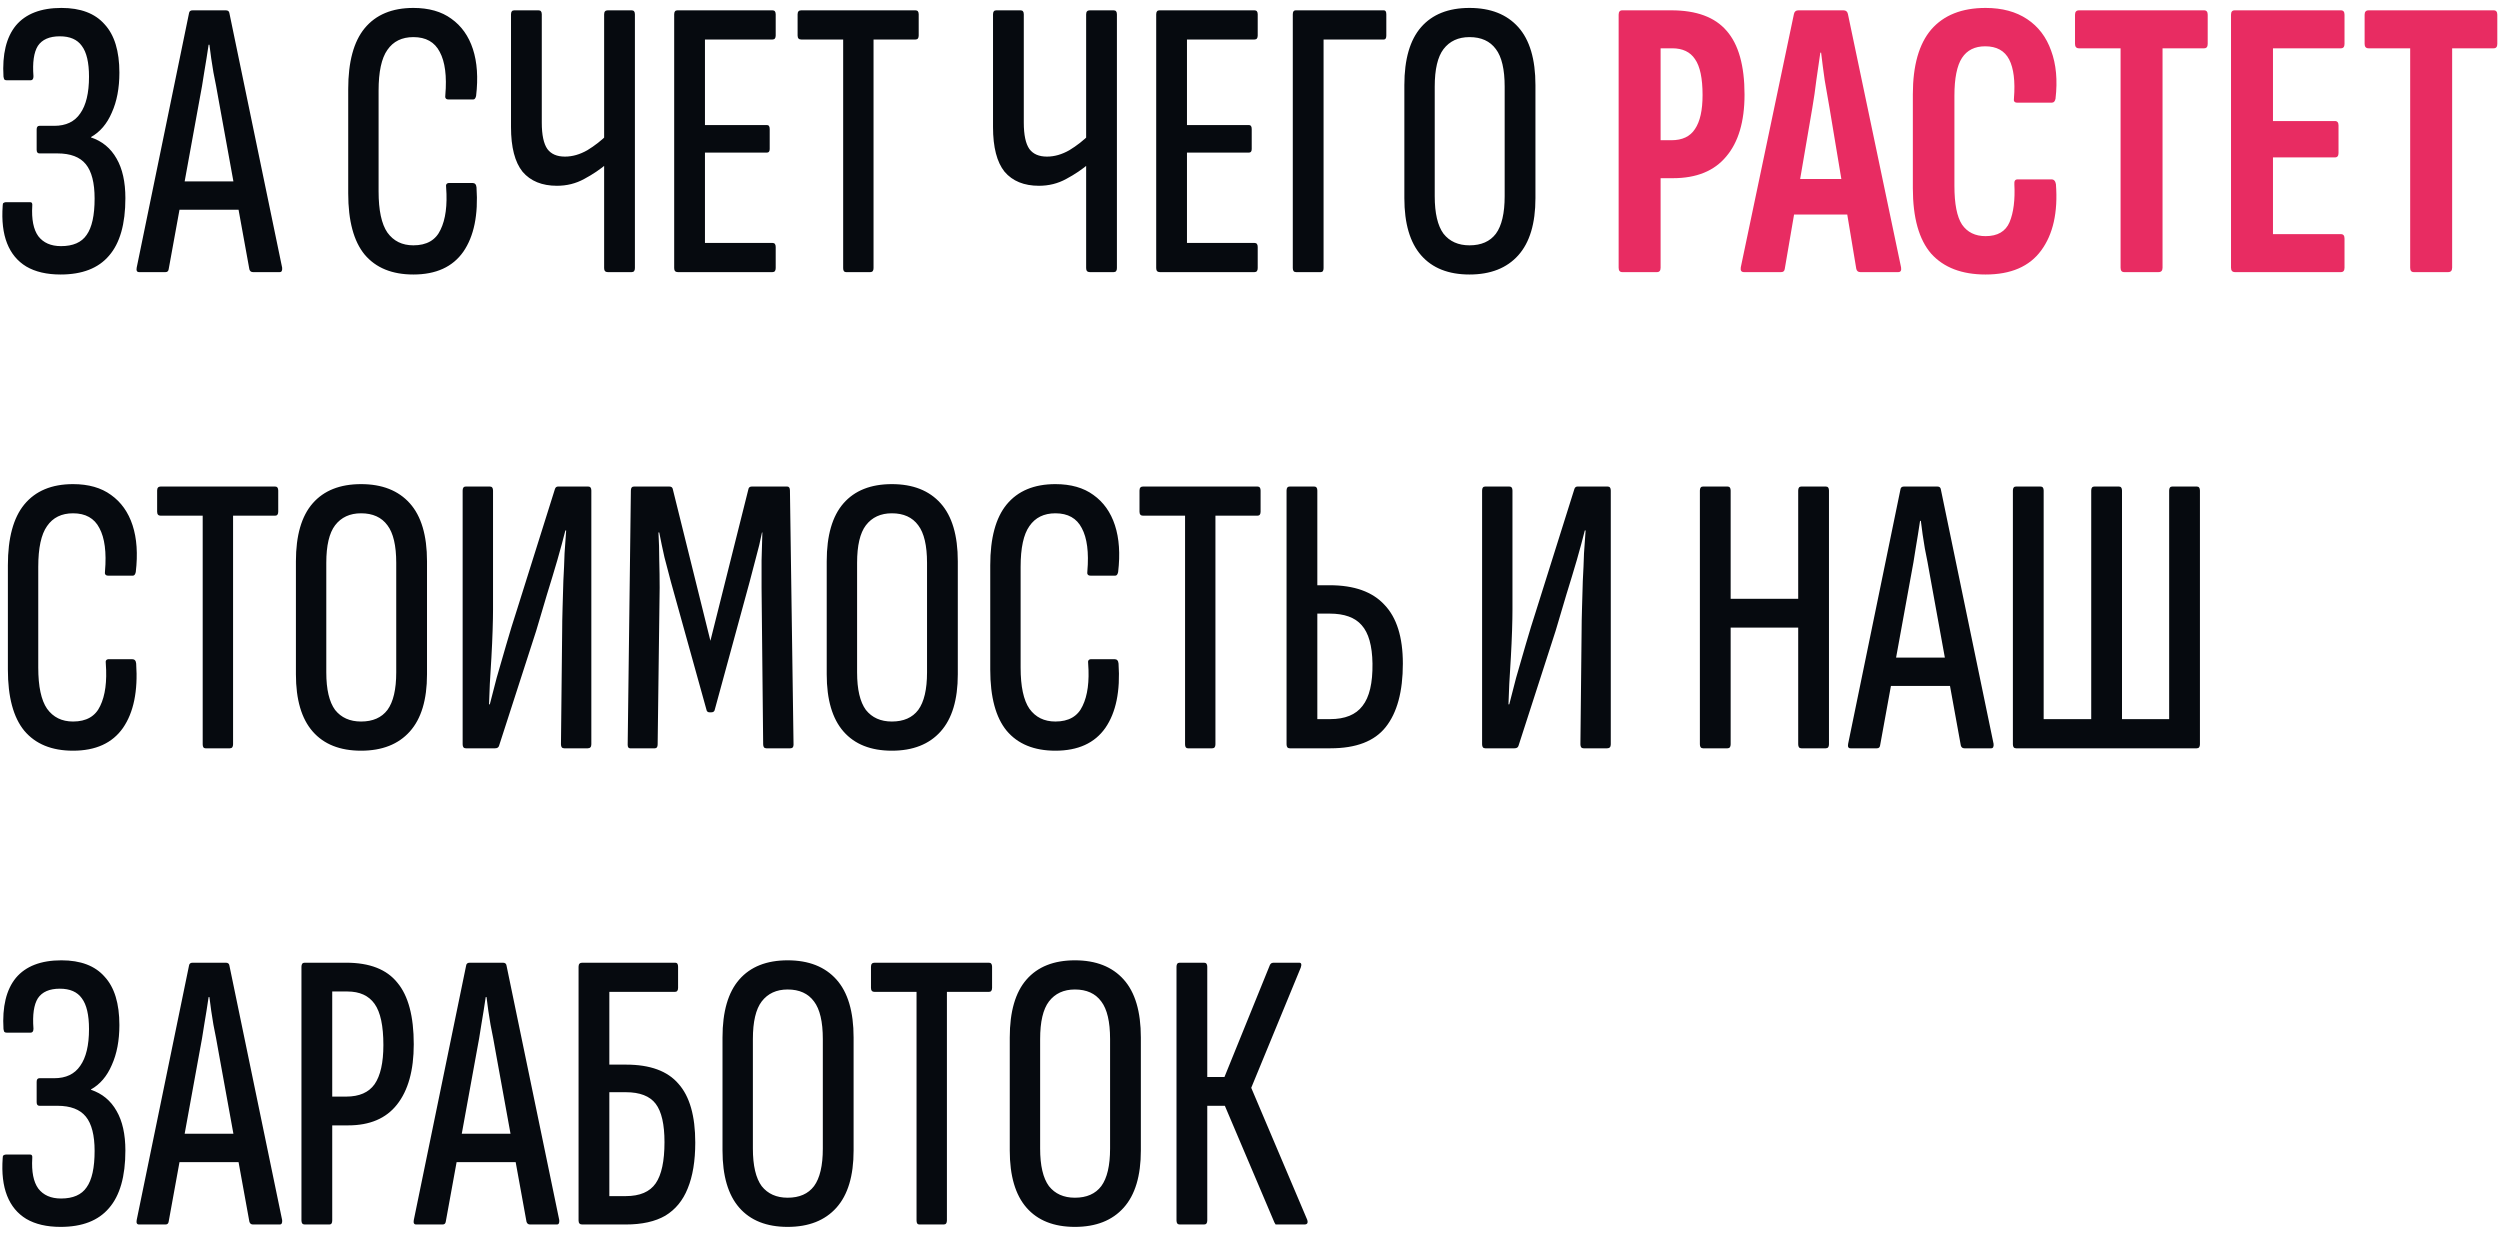
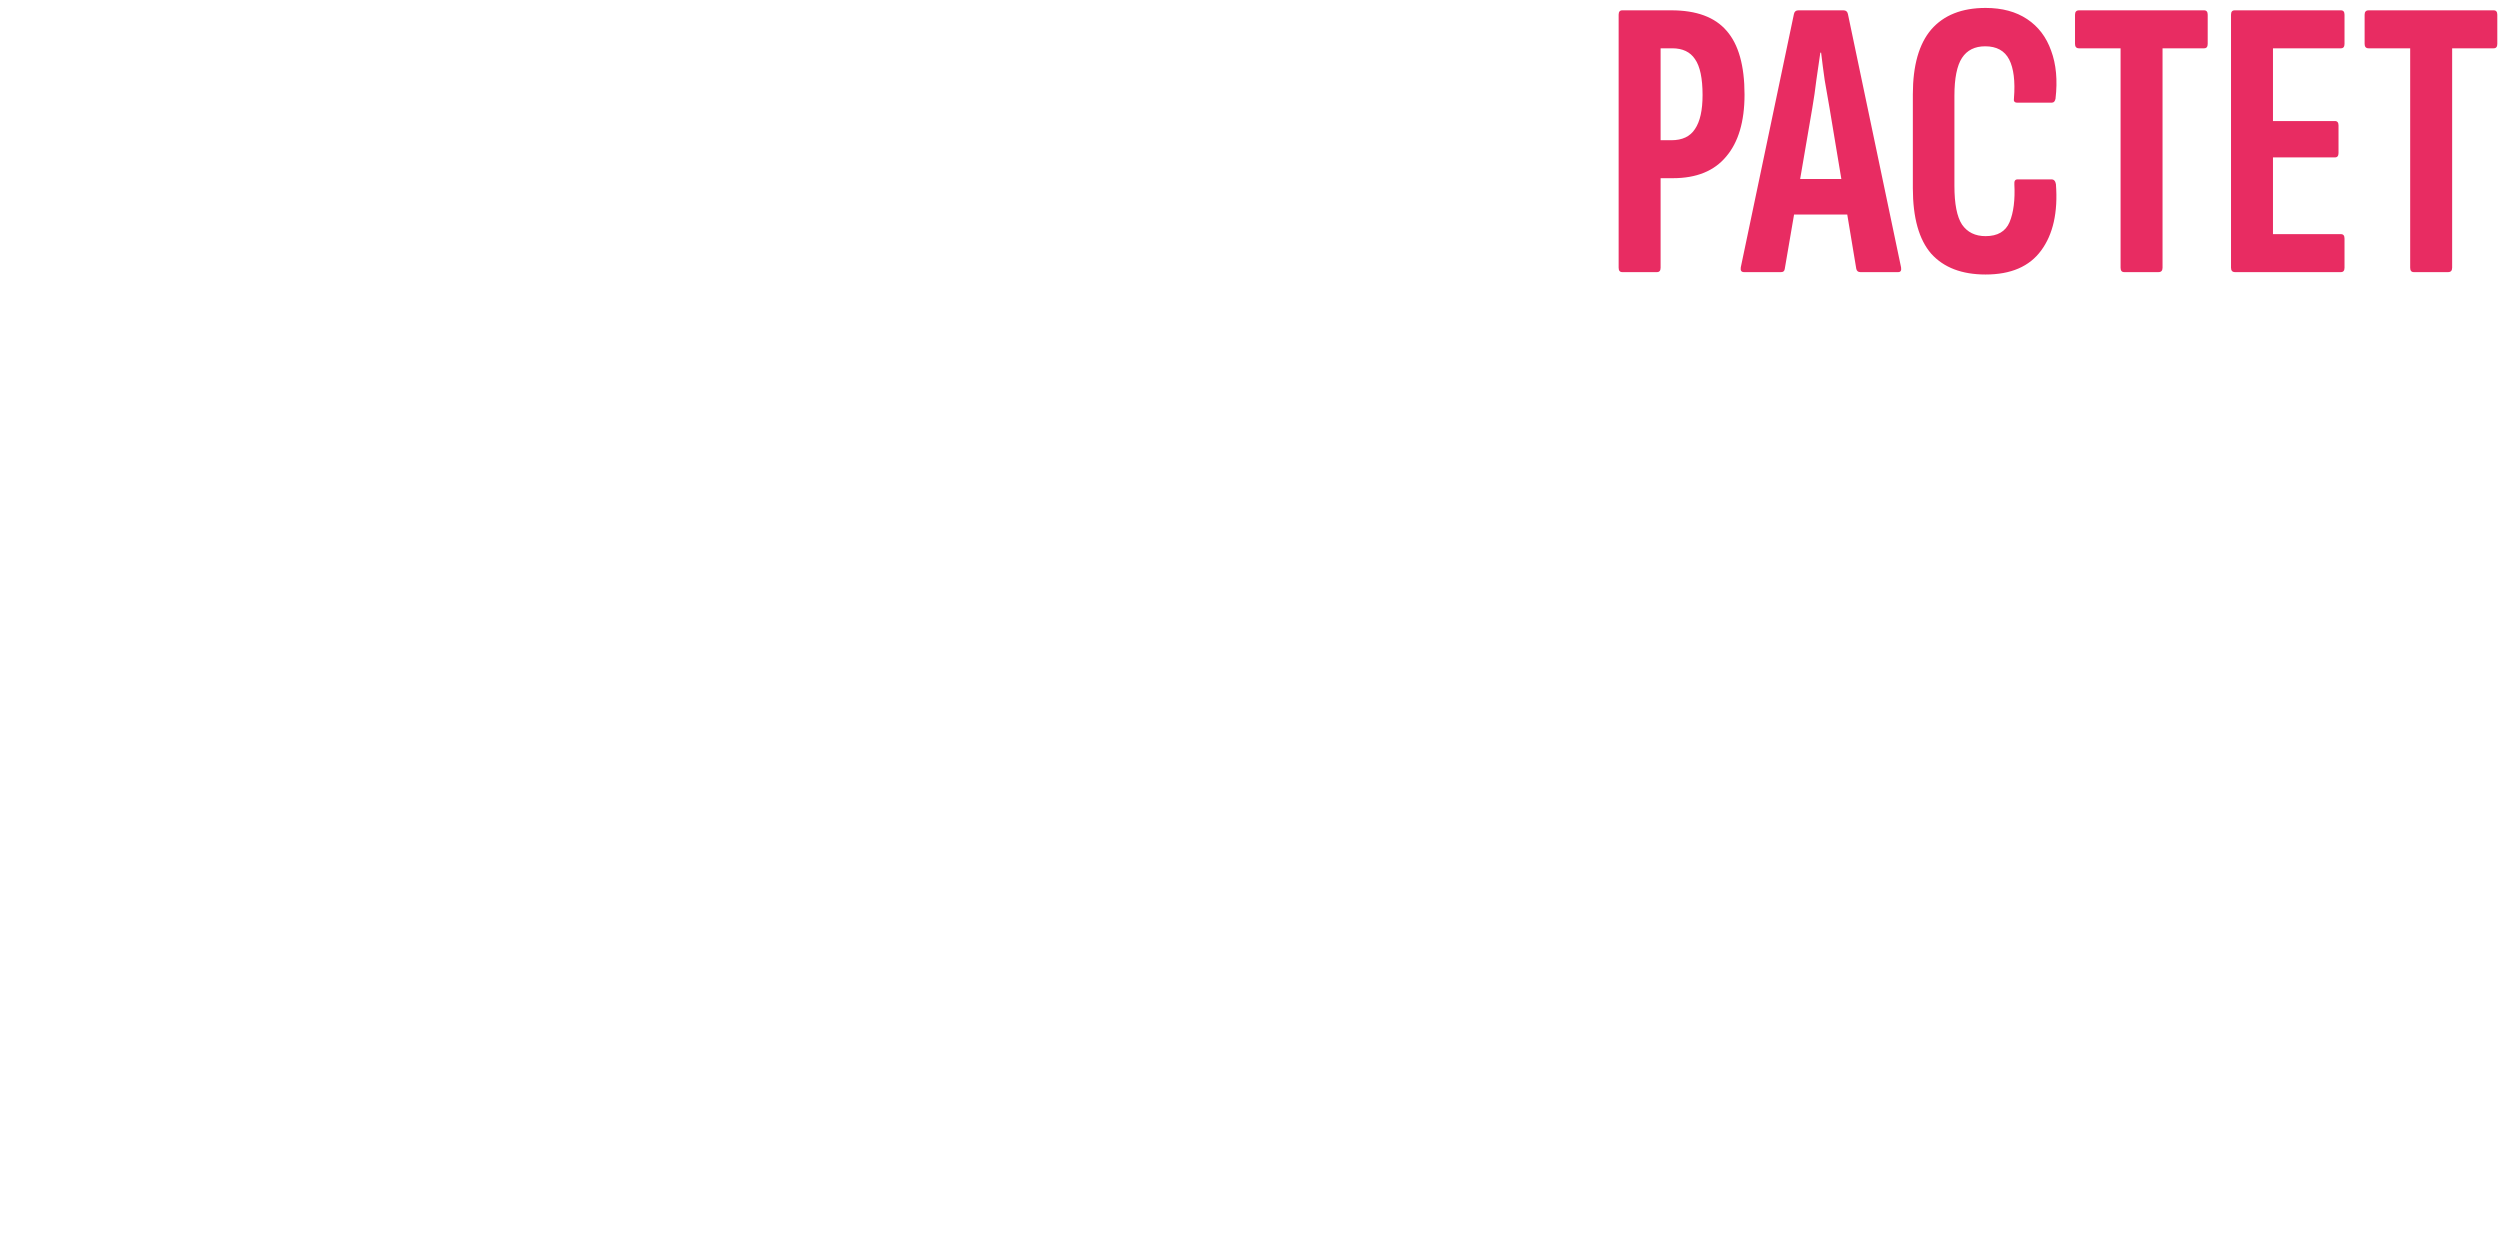
<svg xmlns="http://www.w3.org/2000/svg" width="294" height="145" viewBox="0 0 294 145" fill="none">
-   <path d="M7.131 32.282C5.502 32.282 4.154 31.969 3.089 31.342C2.055 30.715 1.303 29.807 0.833 28.616C0.363 27.425 0.191 25.953 0.316 24.198C0.316 24.01 0.347 23.9 0.41 23.869C0.504 23.806 0.598 23.775 0.692 23.775H3.559C3.747 23.775 3.825 23.916 3.794 24.198C3.7 25.796 3.935 26.987 4.499 27.77C5.094 28.553 5.987 28.945 7.178 28.945C8.588 28.945 9.591 28.506 10.186 27.629C10.813 26.752 11.126 25.326 11.126 23.352C11.126 21.503 10.781 20.156 10.092 19.31C9.403 18.464 8.29 18.041 6.755 18.041H4.64C4.421 18.041 4.311 17.9 4.311 17.618V15.221C4.311 14.939 4.421 14.798 4.64 14.798H6.379C7.758 14.798 8.776 14.312 9.434 13.341C10.123 12.37 10.468 10.928 10.468 9.017C10.468 7.356 10.186 6.15 9.622 5.398C9.089 4.646 8.228 4.27 7.037 4.27C5.815 4.27 4.953 4.646 4.452 5.398C3.982 6.15 3.81 7.341 3.935 8.97C3.935 9.283 3.825 9.44 3.606 9.44H0.786C0.661 9.44 0.567 9.409 0.504 9.346C0.473 9.283 0.441 9.174 0.41 9.017C0.253 6.385 0.739 4.38 1.867 3.001C3.026 1.622 4.812 0.933 7.225 0.933C9.481 0.933 11.173 1.575 12.301 2.86C13.46 4.113 14.04 6.009 14.04 8.547C14.04 10.364 13.742 11.931 13.147 13.247C12.583 14.563 11.768 15.519 10.703 16.114V16.161C12.019 16.6 13.022 17.43 13.711 18.652C14.4 19.843 14.745 21.394 14.745 23.305C14.745 26.344 14.103 28.6 12.818 30.073C11.565 31.546 9.669 32.282 7.131 32.282ZM16.355 32C16.105 32 16.011 31.828 16.073 31.483L22.23 1.544C22.262 1.325 22.402 1.215 22.653 1.215H26.554C26.805 1.215 26.946 1.325 26.977 1.544L33.181 31.483C33.212 31.828 33.118 32 32.899 32H29.75C29.531 32 29.39 31.89 29.327 31.671L25.708 11.743C25.52 10.646 25.317 9.565 25.097 8.5C24.909 7.403 24.753 6.322 24.627 5.257H24.533C24.377 6.322 24.204 7.403 24.016 8.5C23.86 9.565 23.672 10.662 23.452 11.79L19.833 31.671C19.802 31.89 19.677 32 19.457 32H16.355ZM20.538 24.668L21.149 21.331H27.964L28.669 24.668H20.538ZM48.611 32.282C46.105 32.282 44.193 31.499 42.877 29.932C41.593 28.365 40.95 25.968 40.95 22.741V10.474C40.95 7.278 41.593 4.897 42.877 3.33C44.193 1.732 46.105 0.933 48.611 0.933C50.429 0.933 51.917 1.356 53.076 2.202C54.267 3.048 55.113 4.239 55.614 5.774C56.116 7.309 56.241 9.142 55.99 11.273C55.928 11.555 55.818 11.696 55.661 11.696H52.747C52.434 11.696 52.309 11.524 52.371 11.179C52.559 8.954 52.34 7.262 51.713 6.103C51.118 4.944 50.084 4.364 48.611 4.364C47.264 4.364 46.246 4.865 45.556 5.868C44.867 6.839 44.522 8.437 44.522 10.662V22.506C44.522 24.731 44.867 26.344 45.556 27.347C46.277 28.35 47.295 28.851 48.611 28.851C50.178 28.851 51.243 28.24 51.807 27.018C52.403 25.796 52.622 24.135 52.465 22.036C52.403 21.691 52.528 21.519 52.841 21.519H55.567C55.849 21.519 56.006 21.691 56.037 22.036C56.257 25.263 55.74 27.786 54.486 29.603C53.233 31.389 51.275 32.282 48.611 32.282ZM65.499 21.848C63.745 21.848 62.398 21.3 61.458 20.203C60.549 19.075 60.094 17.32 60.094 14.939V1.685C60.094 1.372 60.22 1.215 60.471 1.215H63.337C63.588 1.215 63.714 1.372 63.714 1.685V14.422C63.714 15.863 63.933 16.897 64.371 17.524C64.81 18.119 65.499 18.417 66.439 18.417C67.317 18.417 68.194 18.166 69.072 17.665C69.949 17.132 70.748 16.506 71.469 15.785V19.169C70.623 19.89 69.698 20.516 68.695 21.049C67.724 21.582 66.659 21.848 65.499 21.848ZM71.469 32C71.186 32 71.046 31.843 71.046 31.53V1.685C71.046 1.372 71.186 1.215 71.469 1.215H74.288C74.539 1.215 74.665 1.372 74.665 1.685V31.53C74.665 31.843 74.539 32 74.288 32H71.469ZM79.707 32C79.425 32 79.284 31.843 79.284 31.53V1.685C79.284 1.372 79.41 1.215 79.66 1.215H90.846C91.097 1.215 91.222 1.372 91.222 1.685V4.176C91.222 4.489 91.097 4.646 90.846 4.646H82.903V14.704H90.188C90.408 14.704 90.517 14.861 90.517 15.174V17.524C90.517 17.806 90.408 17.947 90.188 17.947H82.903V28.569H90.846C91.097 28.569 91.222 28.726 91.222 29.039V31.53C91.222 31.843 91.097 32 90.846 32H79.707ZM99.485 32C99.266 32 99.156 31.843 99.156 31.53V4.646H94.221C93.939 4.646 93.798 4.489 93.798 4.176V1.685C93.798 1.372 93.939 1.215 94.221 1.215H107.663C107.914 1.215 108.039 1.372 108.039 1.685V4.176C108.039 4.489 107.914 4.646 107.663 4.646H102.728V31.53C102.728 31.843 102.603 32 102.352 32H99.485ZM122.184 21.848C120.429 21.848 119.082 21.3 118.142 20.203C117.233 19.075 116.779 17.32 116.779 14.939V1.685C116.779 1.372 116.904 1.215 117.155 1.215H120.022C120.273 1.215 120.398 1.372 120.398 1.685V14.422C120.398 15.863 120.617 16.897 121.056 17.524C121.495 18.119 122.184 18.417 123.124 18.417C124.001 18.417 124.879 18.166 125.756 17.665C126.633 17.132 127.432 16.506 128.153 15.785V19.169C127.307 19.89 126.383 20.516 125.38 21.049C124.409 21.582 123.343 21.848 122.184 21.848ZM128.153 32C127.871 32 127.73 31.843 127.73 31.53V1.685C127.73 1.372 127.871 1.215 128.153 1.215H130.973C131.224 1.215 131.349 1.372 131.349 1.685V31.53C131.349 31.843 131.224 32 130.973 32H128.153ZM136.392 32C136.11 32 135.969 31.843 135.969 31.53V1.685C135.969 1.372 136.094 1.215 136.345 1.215H147.531C147.782 1.215 147.907 1.372 147.907 1.685V4.176C147.907 4.489 147.782 4.646 147.531 4.646H139.588V14.704H146.873C147.092 14.704 147.202 14.861 147.202 15.174V17.524C147.202 17.806 147.092 17.947 146.873 17.947H139.588V28.569H147.531C147.782 28.569 147.907 28.726 147.907 29.039V31.53C147.907 31.843 147.782 32 147.531 32H136.392ZM152.409 32C152.159 32 152.033 31.843 152.033 31.53V1.685C152.033 1.372 152.143 1.215 152.362 1.215H162.749C162.937 1.215 163.031 1.372 163.031 1.685V4.176C163.031 4.489 162.937 4.646 162.749 4.646H155.652V31.53C155.652 31.843 155.543 32 155.323 32H152.409ZM172.813 32.282C170.337 32.282 168.442 31.53 167.126 30.026C165.81 28.522 165.152 26.282 165.152 23.305V10.004C165.152 6.965 165.81 4.693 167.126 3.189C168.442 1.685 170.337 0.933 172.813 0.933C175.288 0.933 177.199 1.685 178.547 3.189C179.894 4.693 180.568 6.965 180.568 10.004V23.305C180.568 26.282 179.894 28.522 178.547 30.026C177.199 31.53 175.288 32.282 172.813 32.282ZM172.813 28.851C174.191 28.851 175.225 28.397 175.915 27.488C176.604 26.548 176.949 25.075 176.949 23.07V10.192C176.949 8.155 176.604 6.683 175.915 5.774C175.225 4.834 174.191 4.364 172.813 4.364C171.497 4.364 170.478 4.834 169.758 5.774C169.068 6.683 168.724 8.155 168.724 10.192V23.07C168.724 25.075 169.068 26.548 169.758 27.488C170.478 28.397 171.497 28.851 172.813 28.851ZM8.588 88.282C6.081 88.282 4.17 87.499 2.854 85.932C1.569 84.365 0.927 81.968 0.927 78.741V66.474C0.927 63.278 1.569 60.897 2.854 59.33C4.17 57.732 6.081 56.933 8.588 56.933C10.405 56.933 11.894 57.356 13.053 58.202C14.244 59.048 15.09 60.239 15.591 61.774C16.092 63.309 16.218 65.142 15.967 67.273C15.904 67.555 15.795 67.696 15.638 67.696H12.724C12.411 67.696 12.285 67.524 12.348 67.179C12.536 64.954 12.317 63.262 11.69 62.103C11.095 60.944 10.061 60.364 8.588 60.364C7.241 60.364 6.222 60.865 5.533 61.868C4.844 62.839 4.499 64.437 4.499 66.662V78.506C4.499 80.731 4.844 82.344 5.533 83.347C6.254 84.35 7.272 84.851 8.588 84.851C10.155 84.851 11.22 84.24 11.784 83.018C12.379 81.796 12.599 80.135 12.442 78.036C12.379 77.691 12.505 77.519 12.818 77.519H15.544C15.826 77.519 15.983 77.691 16.014 78.036C16.233 81.263 15.716 83.786 14.463 85.603C13.21 87.389 11.251 88.282 8.588 88.282ZM24.166 88C23.946 88 23.837 87.843 23.837 87.53V60.646H18.902C18.62 60.646 18.479 60.489 18.479 60.176V57.685C18.479 57.372 18.62 57.215 18.902 57.215H32.344C32.594 57.215 32.72 57.372 32.72 57.685V60.176C32.72 60.489 32.594 60.646 32.344 60.646H27.409V87.53C27.409 87.843 27.283 88 27.033 88H24.166ZM42.461 88.282C39.986 88.282 38.09 87.53 36.774 86.026C35.458 84.522 34.8 82.282 34.8 79.305V66.004C34.8 62.965 35.458 60.693 36.774 59.189C38.09 57.685 39.986 56.933 42.461 56.933C44.936 56.933 46.848 57.685 48.195 59.189C49.542 60.693 50.216 62.965 50.216 66.004V79.305C50.216 82.282 49.542 84.522 48.195 86.026C46.848 87.53 44.936 88.282 42.461 88.282ZM42.461 84.851C43.84 84.851 44.874 84.397 45.563 83.488C46.252 82.548 46.597 81.075 46.597 79.07V66.192C46.597 64.155 46.252 62.683 45.563 61.774C44.874 60.834 43.84 60.364 42.461 60.364C41.145 60.364 40.127 60.834 39.406 61.774C38.717 62.683 38.372 64.155 38.372 66.192V79.07C38.372 81.075 38.717 82.548 39.406 83.488C40.127 84.397 41.145 84.851 42.461 84.851ZM54.783 88C54.533 88 54.407 87.843 54.407 87.53V57.685C54.407 57.372 54.533 57.215 54.783 57.215H57.603C57.854 57.215 57.98 57.372 57.98 57.685V71.691C57.98 72.318 57.964 73.132 57.932 74.135C57.901 75.106 57.854 76.156 57.791 77.284C57.729 78.381 57.666 79.43 57.603 80.433C57.572 81.404 57.541 82.203 57.51 82.83H57.603C57.823 81.953 58.089 80.919 58.403 79.728C58.747 78.506 59.123 77.206 59.531 75.827C59.938 74.417 60.361 73.038 60.8 71.691L65.264 57.497C65.327 57.309 65.453 57.215 65.641 57.215H69.165C69.416 57.215 69.541 57.372 69.541 57.685V87.53C69.541 87.843 69.4 88 69.118 88H66.346C66.095 88 65.969 87.843 65.969 87.53L66.111 74.182C66.111 73.461 66.126 72.584 66.157 71.55C66.189 70.516 66.22 69.435 66.251 68.307C66.314 67.179 66.361 66.098 66.392 65.064C66.455 64.03 66.518 63.137 66.581 62.385H66.487C66.236 63.388 65.922 64.547 65.546 65.863C65.171 67.148 64.763 68.495 64.325 69.905C63.917 71.315 63.494 72.741 63.056 74.182L58.684 87.718C58.622 87.906 58.465 88 58.215 88H54.783ZM74.097 88C73.909 88 73.815 87.859 73.815 87.577L74.191 57.685C74.191 57.372 74.316 57.215 74.567 57.215H78.703C78.954 57.215 79.094 57.325 79.126 57.544L83.544 75.357L88.009 57.544C88.04 57.325 88.181 57.215 88.432 57.215H92.568C92.787 57.215 92.897 57.372 92.897 57.685L93.32 87.577C93.32 87.859 93.195 88 92.944 88H90.124C89.873 88 89.748 87.843 89.748 87.53L89.56 69.153C89.56 68.119 89.56 67.038 89.56 65.91C89.591 64.751 89.623 63.654 89.654 62.62H89.607C89.419 63.591 89.184 64.578 88.902 65.581C88.651 66.552 88.4 67.508 88.15 68.448L84.061 83.441C84.029 83.66 83.888 83.77 83.638 83.77H83.45C83.231 83.77 83.105 83.66 83.074 83.441L78.891 68.401C78.64 67.461 78.389 66.505 78.139 65.534C77.919 64.563 77.716 63.591 77.528 62.62H77.434C77.496 63.654 77.528 64.735 77.528 65.863C77.559 66.991 77.575 68.072 77.575 69.106L77.34 87.53C77.34 87.843 77.23 88 77.011 88H74.097ZM104.883 88.282C102.408 88.282 100.512 87.53 99.196 86.026C97.88 84.522 97.222 82.282 97.222 79.305V66.004C97.222 62.965 97.88 60.693 99.196 59.189C100.512 57.685 102.408 56.933 104.883 56.933C107.358 56.933 109.27 57.685 110.617 59.189C111.964 60.693 112.638 62.965 112.638 66.004V79.305C112.638 82.282 111.964 84.522 110.617 86.026C109.27 87.53 107.358 88.282 104.883 88.282ZM104.883 84.851C106.262 84.851 107.296 84.397 107.985 83.488C108.674 82.548 109.019 81.075 109.019 79.07V66.192C109.019 64.155 108.674 62.683 107.985 61.774C107.296 60.834 106.262 60.364 104.883 60.364C103.567 60.364 102.549 60.834 101.828 61.774C101.139 62.683 100.794 64.155 100.794 66.192V79.07C100.794 81.075 101.139 82.548 101.828 83.488C102.549 84.397 103.567 84.851 104.883 84.851ZM124.114 88.282C121.608 88.282 119.696 87.499 118.38 85.932C117.096 84.365 116.453 81.968 116.453 78.741V66.474C116.453 63.278 117.096 60.897 118.38 59.33C119.696 57.732 121.608 56.933 124.114 56.933C125.932 56.933 127.42 57.356 128.579 58.202C129.77 59.048 130.616 60.239 131.117 61.774C131.619 63.309 131.744 65.142 131.493 67.273C131.431 67.555 131.321 67.696 131.164 67.696H128.25C127.937 67.696 127.812 67.524 127.874 67.179C128.062 64.954 127.843 63.262 127.216 62.103C126.621 60.944 125.587 60.364 124.114 60.364C122.767 60.364 121.749 60.865 121.059 61.868C120.37 62.839 120.025 64.437 120.025 66.662V78.506C120.025 80.731 120.37 82.344 121.059 83.347C121.78 84.35 122.798 84.851 124.114 84.851C125.681 84.851 126.746 84.24 127.31 83.018C127.906 81.796 128.125 80.135 127.968 78.036C127.906 77.691 128.031 77.519 128.344 77.519H131.07C131.352 77.519 131.509 77.691 131.54 78.036C131.76 81.263 131.243 83.786 129.989 85.603C128.736 87.389 126.778 88.282 124.114 88.282ZM139.692 88C139.473 88 139.363 87.843 139.363 87.53V60.646H134.428C134.146 60.646 134.005 60.489 134.005 60.176V57.685C134.005 57.372 134.146 57.215 134.428 57.215H147.87C148.121 57.215 148.246 57.372 148.246 57.685V60.176C148.246 60.489 148.121 60.646 147.87 60.646H142.935V87.53C142.935 87.843 142.81 88 142.559 88H139.692ZM151.675 88C151.424 88 151.299 87.843 151.299 87.53V57.685C151.299 57.372 151.424 57.215 151.675 57.215H154.542C154.793 57.215 154.918 57.372 154.918 57.685V68.824H156.375C159.258 68.824 161.404 69.592 162.814 71.127C164.255 72.631 164.976 74.934 164.976 78.036C164.976 81.326 164.302 83.817 162.955 85.509C161.639 87.17 159.477 88 156.469 88H151.675ZM154.918 84.569H156.422C158.177 84.569 159.446 84.052 160.229 83.018C161.044 81.984 161.435 80.323 161.404 78.036C161.373 75.937 160.95 74.433 160.135 73.524C159.352 72.615 158.098 72.161 156.375 72.161H154.918V84.569ZM174.67 88C174.42 88 174.294 87.843 174.294 87.53V57.685C174.294 57.372 174.42 57.215 174.67 57.215H177.49C177.741 57.215 177.866 57.372 177.866 57.685V71.691C177.866 72.318 177.851 73.132 177.819 74.135C177.788 75.106 177.741 76.156 177.678 77.284C177.616 78.381 177.553 79.43 177.49 80.433C177.459 81.404 177.428 82.203 177.396 82.83H177.49C177.71 81.953 177.976 80.919 178.289 79.728C178.634 78.506 179.01 77.206 179.417 75.827C179.825 74.417 180.248 73.038 180.686 71.691L185.151 57.497C185.214 57.309 185.339 57.215 185.527 57.215H189.052C189.303 57.215 189.428 57.372 189.428 57.685V87.53C189.428 87.843 189.287 88 189.005 88H186.232C185.982 88 185.856 87.843 185.856 87.53L185.997 74.182C185.997 73.461 186.013 72.584 186.044 71.55C186.076 70.516 186.107 69.435 186.138 68.307C186.201 67.179 186.248 66.098 186.279 65.064C186.342 64.03 186.405 63.137 186.467 62.385H186.373C186.123 63.388 185.809 64.547 185.433 65.863C185.057 67.148 184.65 68.495 184.211 69.905C183.804 71.315 183.381 72.741 182.942 74.182L178.571 87.718C178.509 87.906 178.352 88 178.101 88H174.67ZM200.282 88C200.031 88 199.906 87.843 199.906 87.53V57.685C199.906 57.372 200.031 57.215 200.282 57.215H203.149C203.399 57.215 203.525 57.372 203.525 57.685V70.422H211.468V57.685C211.468 57.372 211.593 57.215 211.844 57.215H214.711C214.961 57.215 215.087 57.372 215.087 57.685V87.53C215.087 87.843 214.961 88 214.711 88H211.844C211.593 88 211.468 87.843 211.468 87.53V73.806H203.525V87.53C203.525 87.843 203.399 88 203.149 88H200.282ZM217.62 88C217.369 88 217.275 87.828 217.338 87.483L223.495 57.544C223.526 57.325 223.667 57.215 223.918 57.215H227.819C228.069 57.215 228.21 57.325 228.242 57.544L234.446 87.483C234.477 87.828 234.383 88 234.164 88H231.015C230.795 88 230.654 87.89 230.592 87.671L226.973 67.743C226.785 66.646 226.581 65.565 226.362 64.5C226.174 63.403 226.017 62.322 225.892 61.257H225.798C225.641 62.322 225.469 63.403 225.281 64.5C225.124 65.565 224.936 66.662 224.717 67.79L221.098 87.671C221.066 87.89 220.941 88 220.722 88H217.62ZM221.803 80.668L222.414 77.331H229.229L229.934 80.668H221.803ZM237.092 88C236.841 88 236.716 87.843 236.716 87.53V57.685C236.716 57.372 236.841 57.215 237.092 57.215H239.959C240.21 57.215 240.335 57.372 240.335 57.685V84.569H245.928V57.685C245.928 57.372 246.053 57.215 246.304 57.215H249.171C249.422 57.215 249.547 57.372 249.547 57.685V84.569H255.093V57.685C255.093 57.372 255.218 57.215 255.469 57.215H258.336C258.587 57.215 258.712 57.372 258.712 57.685V87.53C258.712 87.843 258.587 88 258.336 88H237.092ZM7.131 144.282C5.502 144.282 4.154 143.969 3.089 143.342C2.055 142.715 1.303 141.807 0.833 140.616C0.363 139.425 0.191 137.953 0.316 136.198C0.316 136.01 0.347 135.9 0.41 135.869C0.504 135.806 0.598 135.775 0.692 135.775H3.559C3.747 135.775 3.825 135.916 3.794 136.198C3.7 137.796 3.935 138.987 4.499 139.77C5.094 140.553 5.987 140.945 7.178 140.945C8.588 140.945 9.591 140.506 10.186 139.629C10.813 138.752 11.126 137.326 11.126 135.352C11.126 133.503 10.781 132.156 10.092 131.31C9.403 130.464 8.29 130.041 6.755 130.041H4.64C4.421 130.041 4.311 129.9 4.311 129.618V127.221C4.311 126.939 4.421 126.798 4.64 126.798H6.379C7.758 126.798 8.776 126.312 9.434 125.341C10.123 124.37 10.468 122.928 10.468 121.017C10.468 119.356 10.186 118.15 9.622 117.398C9.089 116.646 8.228 116.27 7.037 116.27C5.815 116.27 4.953 116.646 4.452 117.398C3.982 118.15 3.81 119.341 3.935 120.97C3.935 121.283 3.825 121.44 3.606 121.44H0.786C0.661 121.44 0.567 121.409 0.504 121.346C0.473 121.283 0.441 121.174 0.41 121.017C0.253 118.385 0.739 116.38 1.867 115.001C3.026 113.622 4.812 112.933 7.225 112.933C9.481 112.933 11.173 113.575 12.301 114.86C13.46 116.113 14.04 118.009 14.04 120.547C14.04 122.364 13.742 123.931 13.147 125.247C12.583 126.563 11.768 127.519 10.703 128.114V128.161C12.019 128.6 13.022 129.43 13.711 130.652C14.4 131.843 14.745 133.394 14.745 135.305C14.745 138.344 14.103 140.6 12.818 142.073C11.565 143.546 9.669 144.282 7.131 144.282ZM16.355 144C16.105 144 16.011 143.828 16.073 143.483L22.23 113.544C22.262 113.325 22.402 113.215 22.653 113.215H26.554C26.805 113.215 26.946 113.325 26.977 113.544L33.181 143.483C33.212 143.828 33.118 144 32.899 144H29.75C29.531 144 29.39 143.89 29.327 143.671L25.708 123.743C25.52 122.646 25.317 121.565 25.097 120.5C24.909 119.403 24.753 118.322 24.627 117.257H24.533C24.377 118.322 24.204 119.403 24.016 120.5C23.86 121.565 23.672 122.662 23.452 123.79L19.833 143.671C19.802 143.89 19.677 144 19.457 144H16.355ZM20.538 136.668L21.149 133.331H27.964L28.669 136.668H20.538ZM35.827 144C35.577 144 35.451 143.843 35.451 143.53V113.685C35.451 113.372 35.577 113.215 35.827 113.215H40.715C43.473 113.215 45.478 113.998 46.731 115.565C48.016 117.1 48.658 119.513 48.658 122.803C48.658 125.874 48 128.239 46.684 129.9C45.4 131.529 43.488 132.344 40.95 132.344H39.07V143.53C39.07 143.843 38.961 144 38.741 144H35.827ZM39.07 128.96H40.715C42.251 128.96 43.363 128.474 44.052 127.503C44.742 126.5 45.086 124.965 45.086 122.897C45.086 120.641 44.742 119.027 44.052 118.056C43.363 117.085 42.298 116.599 40.856 116.599H39.07V128.96ZM48.943 144C48.692 144 48.598 143.828 48.661 143.483L54.818 113.544C54.849 113.325 54.99 113.215 55.241 113.215H59.142C59.393 113.215 59.534 113.325 59.565 113.544L65.769 143.483C65.8 143.828 65.706 144 65.487 144H62.338C62.119 144 61.978 143.89 61.915 143.671L58.296 123.743C58.108 122.646 57.904 121.565 57.685 120.5C57.497 119.403 57.34 118.322 57.215 117.257H57.121C56.964 118.322 56.792 119.403 56.604 120.5C56.447 121.565 56.259 122.662 56.04 123.79L52.421 143.671C52.39 143.89 52.264 144 52.045 144H48.943ZM53.126 136.668L53.737 133.331H60.552L61.257 136.668H53.126ZM68.462 144C68.18 144 68.039 143.843 68.039 143.53V113.685C68.039 113.372 68.18 113.215 68.462 113.215H79.413C79.633 113.215 79.742 113.372 79.742 113.685V116.176C79.742 116.489 79.617 116.646 79.366 116.646H71.658V125.2H73.632C76.452 125.2 78.505 125.952 79.789 127.456C81.105 128.929 81.763 131.232 81.763 134.365C81.763 136.527 81.466 138.329 80.87 139.77C80.306 141.18 79.429 142.245 78.238 142.966C77.048 143.655 75.497 144 73.585 144H68.462ZM71.658 140.663H73.585C75.246 140.663 76.421 140.162 77.11 139.159C77.8 138.156 78.144 136.543 78.144 134.318C78.144 132.219 77.8 130.715 77.11 129.806C76.421 128.897 75.246 128.443 73.585 128.443H71.658V140.663ZM92.628 144.282C90.153 144.282 88.257 143.53 86.941 142.026C85.625 140.522 84.967 138.282 84.967 135.305V122.004C84.967 118.965 85.625 116.693 86.941 115.189C88.257 113.685 90.153 112.933 92.628 112.933C95.103 112.933 97.015 113.685 98.362 115.189C99.709 116.693 100.383 118.965 100.383 122.004V135.305C100.383 138.282 99.709 140.522 98.362 142.026C97.015 143.53 95.103 144.282 92.628 144.282ZM92.628 140.851C94.007 140.851 95.041 140.397 95.73 139.488C96.419 138.548 96.764 137.075 96.764 135.07V122.192C96.764 120.155 96.419 118.683 95.73 117.774C95.041 116.834 94.007 116.364 92.628 116.364C91.312 116.364 90.294 116.834 89.573 117.774C88.884 118.683 88.539 120.155 88.539 122.192V135.07C88.539 137.075 88.884 138.548 89.573 139.488C90.294 140.397 91.312 140.851 92.628 140.851ZM108.114 144C107.894 144 107.785 143.843 107.785 143.53V116.646H102.85C102.568 116.646 102.427 116.489 102.427 116.176V113.685C102.427 113.372 102.568 113.215 102.85 113.215H116.292C116.542 113.215 116.668 113.372 116.668 113.685V116.176C116.668 116.489 116.542 116.646 116.292 116.646H111.357V143.53C111.357 143.843 111.231 144 110.981 144H108.114ZM126.409 144.282C123.934 144.282 122.038 143.53 120.722 142.026C119.406 140.522 118.748 138.282 118.748 135.305V122.004C118.748 118.965 119.406 116.693 120.722 115.189C122.038 113.685 123.934 112.933 126.409 112.933C128.885 112.933 130.796 113.685 132.143 115.189C133.491 116.693 134.164 118.965 134.164 122.004V135.305C134.164 138.282 133.491 140.522 132.143 142.026C130.796 143.53 128.885 144.282 126.409 144.282ZM126.409 140.851C127.788 140.851 128.822 140.397 129.511 139.488C130.201 138.548 130.545 137.075 130.545 135.07V122.192C130.545 120.155 130.201 118.683 129.511 117.774C128.822 116.834 127.788 116.364 126.409 116.364C125.093 116.364 124.075 116.834 123.354 117.774C122.665 118.683 122.32 120.155 122.32 122.192V135.07C122.32 137.075 122.665 138.548 123.354 139.488C124.075 140.397 125.093 140.851 126.409 140.851ZM138.732 144C138.481 144 138.356 143.843 138.356 143.53V113.685C138.356 113.372 138.481 113.215 138.732 113.215H141.599C141.849 113.215 141.975 113.372 141.975 113.685V126.657H143.996L149.354 113.45C149.416 113.356 149.479 113.293 149.542 113.262C149.636 113.231 149.714 113.215 149.777 113.215H152.785C152.91 113.215 152.988 113.262 153.02 113.356C153.051 113.45 153.035 113.591 152.973 113.779L147.145 127.926L153.725 143.436C153.85 143.812 153.74 144 153.396 144H150.247C150.153 144 150.074 144 150.012 144C149.98 143.969 149.933 143.89 149.871 143.765L144.043 130.041H141.975V143.53C141.975 143.843 141.849 144 141.599 144H138.732Z" fill="#060A0F" />
  <path d="M190.775 32C190.493 32 190.352 31.828 190.352 31.483V1.732C190.352 1.387 190.493 1.215 190.775 1.215H196.556C199.501 1.215 201.663 2.014 203.042 3.612C204.452 5.21 205.157 7.717 205.157 11.132C205.157 14.297 204.436 16.725 202.995 18.417C201.585 20.109 199.501 20.955 196.744 20.955H195.287V31.483C195.287 31.828 195.146 32 194.864 32H190.775ZM195.287 16.49H196.556C197.841 16.49 198.765 16.051 199.329 15.174C199.924 14.297 200.222 12.965 200.222 11.179C200.222 9.205 199.924 7.795 199.329 6.949C198.765 6.103 197.872 5.68 196.65 5.68H195.287V16.49ZM205.093 32C204.779 32 204.654 31.812 204.717 31.436L210.968 1.638C211.03 1.356 211.203 1.215 211.485 1.215H216.796C217.078 1.215 217.25 1.356 217.313 1.638L223.564 31.436C223.626 31.812 223.517 32 223.235 32H218.77C218.519 32 218.362 31.875 218.3 31.624L215.151 12.683C214.963 11.586 214.775 10.505 214.587 9.44C214.43 8.343 214.289 7.262 214.164 6.197H214.07C213.913 7.262 213.756 8.343 213.6 9.44C213.474 10.505 213.318 11.586 213.13 12.683L209.887 31.624C209.855 31.875 209.714 32 209.464 32H205.093ZM210.216 25.232L210.968 21.049H217.172L217.971 25.232H210.216ZM233.505 32.282C230.716 32.282 228.585 31.467 227.113 29.838C225.671 28.177 224.951 25.608 224.951 22.13V11.085C224.951 7.701 225.671 5.163 227.113 3.471C228.585 1.779 230.716 0.933 233.505 0.933C235.447 0.933 237.077 1.372 238.393 2.249C239.709 3.126 240.649 4.364 241.213 5.962C241.808 7.56 241.98 9.44 241.73 11.602C241.667 11.915 241.526 12.072 241.307 12.072H237.218C236.904 12.072 236.779 11.9 236.842 11.555C236.998 9.55 236.81 8.03 236.278 6.996C235.745 5.962 234.805 5.445 233.458 5.445C232.236 5.445 231.327 5.899 230.732 6.808C230.136 7.717 229.839 9.205 229.839 11.273V21.848C229.839 23.979 230.136 25.498 230.732 26.407C231.358 27.316 232.283 27.77 233.505 27.77C234.915 27.77 235.855 27.222 236.325 26.125C236.795 24.997 236.983 23.509 236.889 21.66C236.857 21.284 236.983 21.096 237.265 21.096H241.26C241.542 21.096 241.714 21.284 241.777 21.66C242.027 24.95 241.448 27.551 240.038 29.462C238.659 31.342 236.481 32.282 233.505 32.282ZM249.803 32C249.521 32 249.38 31.828 249.38 31.483V5.68H244.492C244.179 5.68 244.022 5.508 244.022 5.163V1.732C244.022 1.387 244.179 1.215 244.492 1.215H259.203C259.485 1.215 259.626 1.387 259.626 1.732V5.163C259.626 5.508 259.485 5.68 259.203 5.68H254.315V31.483C254.315 31.828 254.159 32 253.845 32H249.803ZM262.837 32C262.523 32 262.367 31.828 262.367 31.483V1.732C262.367 1.387 262.508 1.215 262.79 1.215H275.292C275.574 1.215 275.715 1.387 275.715 1.732V5.163C275.715 5.508 275.574 5.68 275.292 5.68H267.302V14.234H274.587C274.869 14.234 275.01 14.406 275.01 14.751V17.994C275.01 18.339 274.869 18.511 274.587 18.511H267.302V27.535H275.292C275.574 27.535 275.715 27.707 275.715 28.052V31.483C275.715 31.828 275.574 32 275.292 32H262.837ZM283.86 32C283.578 32 283.437 31.828 283.437 31.483V5.68H278.549C278.236 5.68 278.079 5.508 278.079 5.163V1.732C278.079 1.387 278.236 1.215 278.549 1.215H293.26C293.542 1.215 293.683 1.387 293.683 1.732V5.163C293.683 5.508 293.542 5.68 293.26 5.68H288.372V31.483C288.372 31.828 288.215 32 287.902 32H283.86Z" fill="#E82C62" />
</svg>